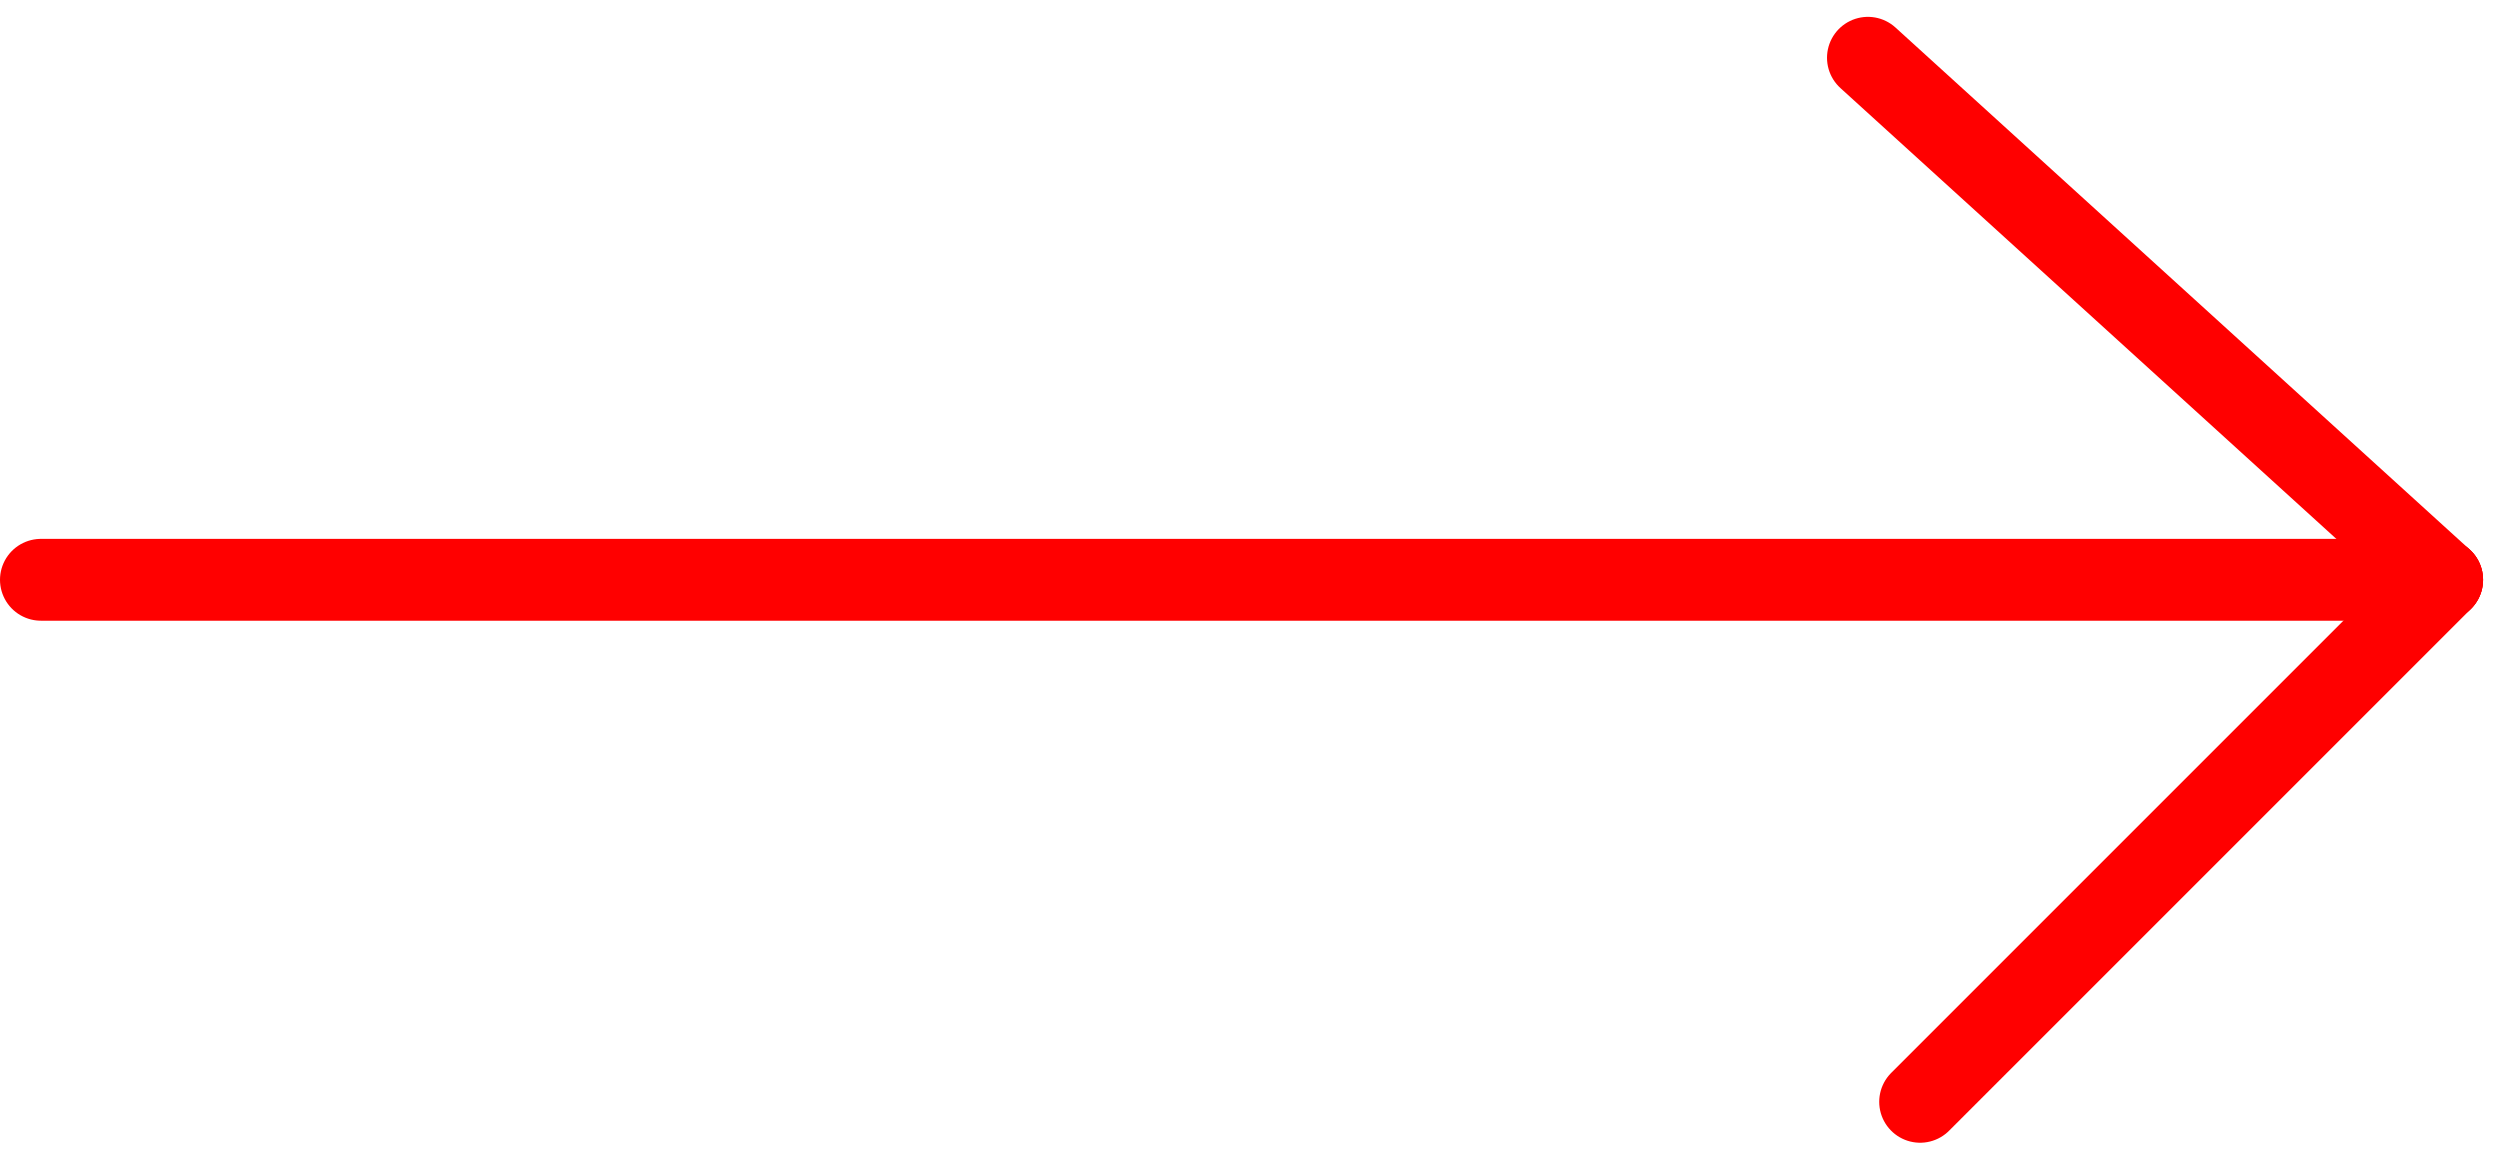
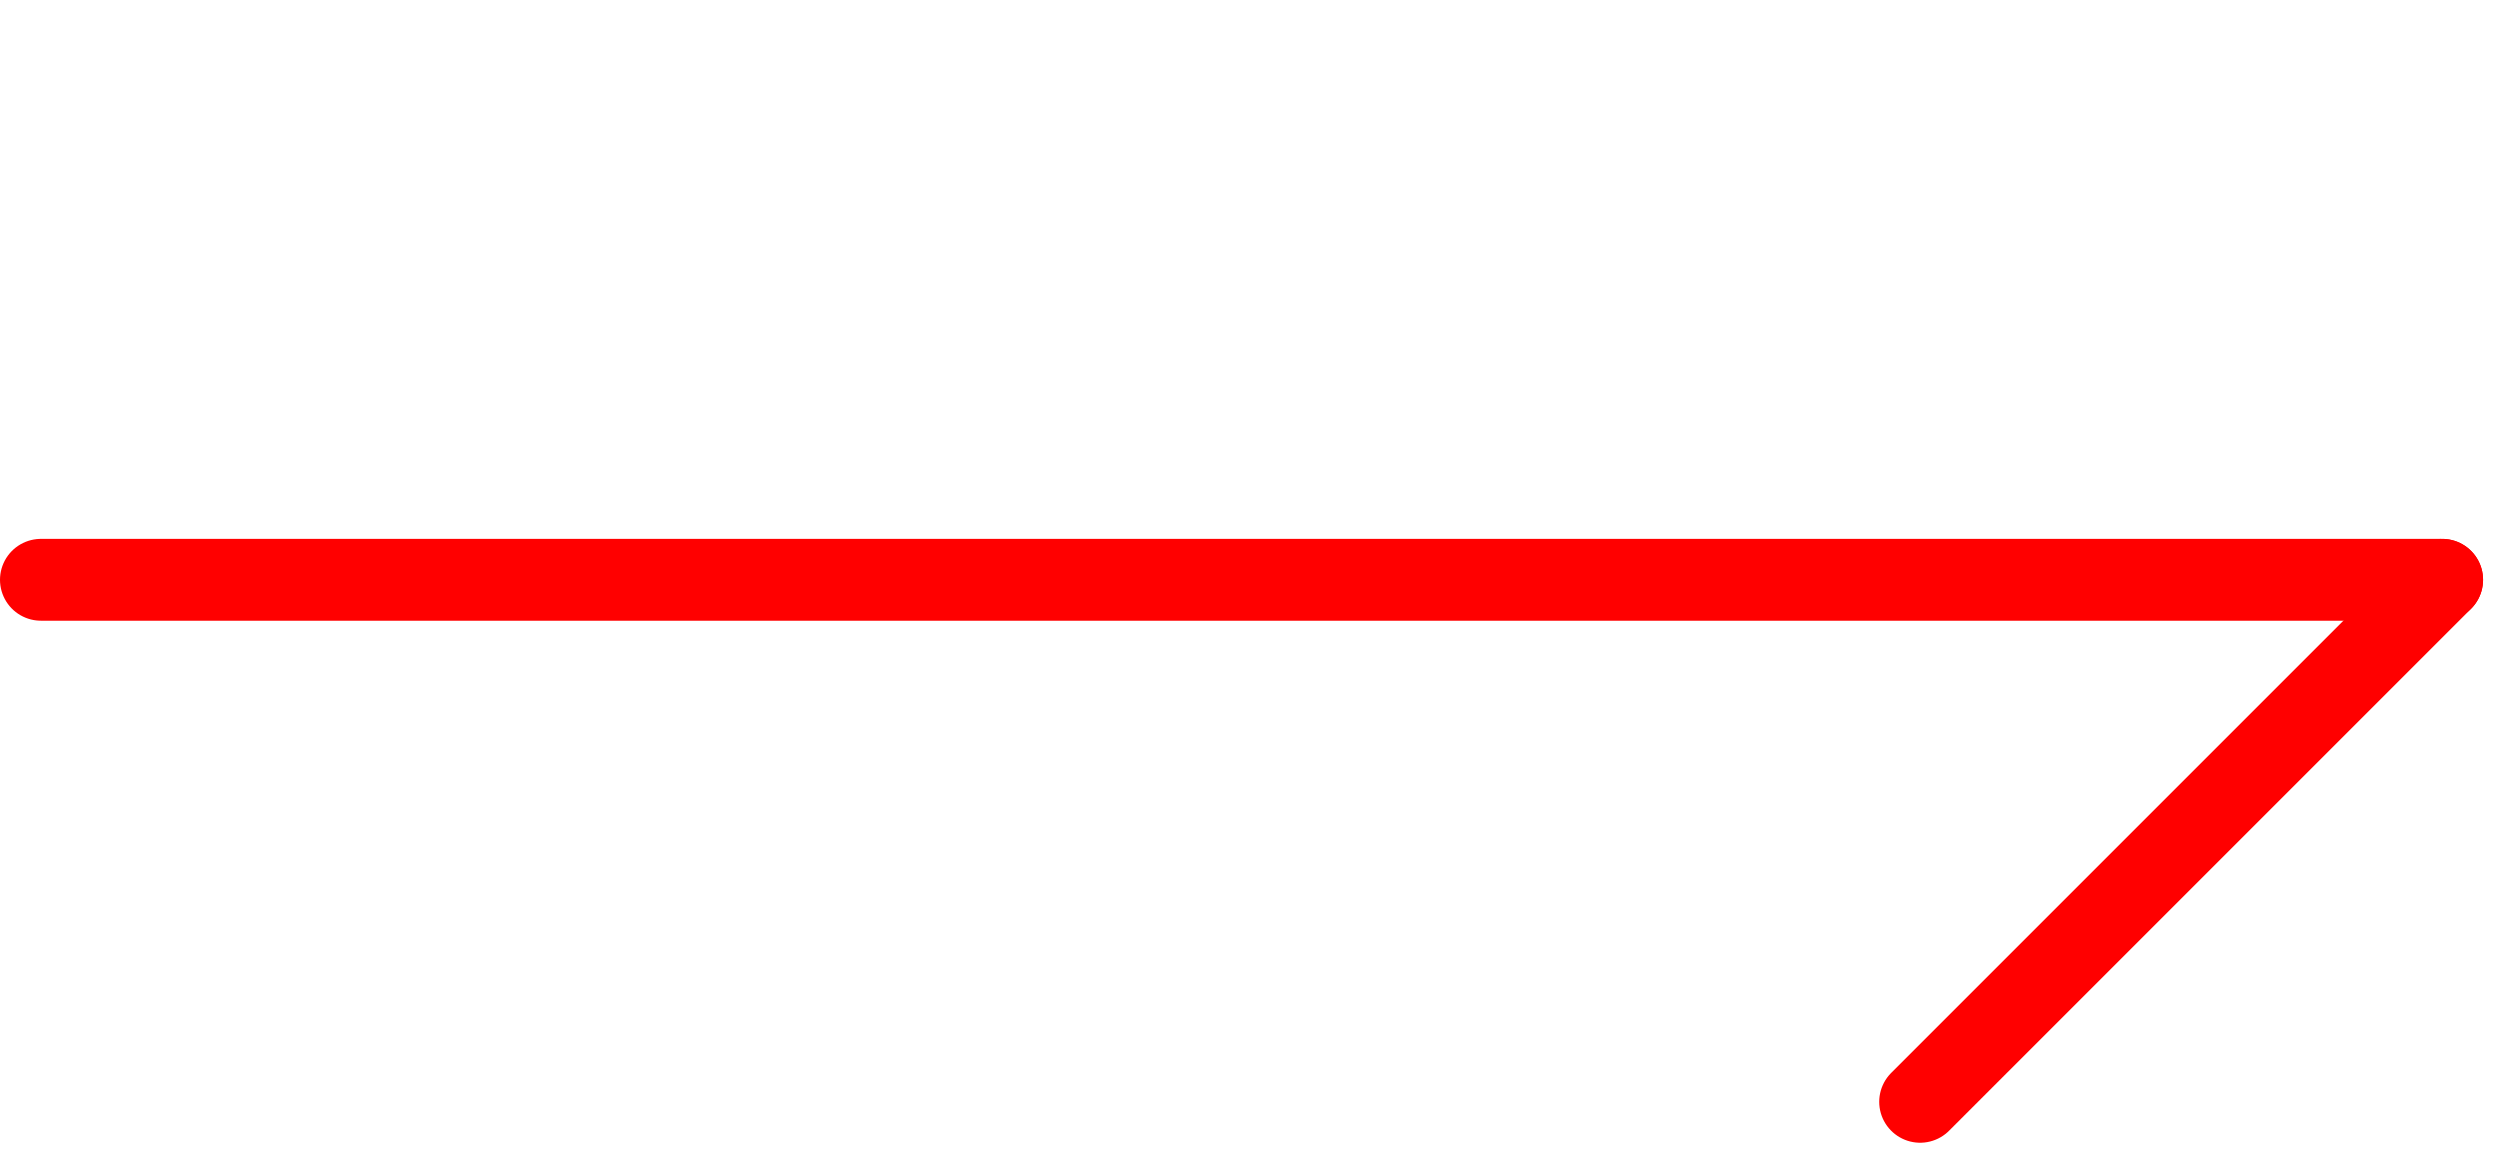
<svg xmlns="http://www.w3.org/2000/svg" width="30.554" height="14.173" viewBox="0 0 30.554 14.173">
  <g transform="translate(0.5 0.706)">
    <line x2="29.347" transform="translate(0 6.38)" fill="none" stroke="red" stroke-linecap="round" stroke-width="1" />
-     <line x2="7.018" y2="6.38" transform="translate(22.329 0)" fill="none" stroke="red" stroke-linecap="round" stroke-width="1" />
    <line y1="6.38" x2="6.38" transform="translate(22.967 6.38)" fill="none" stroke="red" stroke-linecap="round" stroke-width="1" />
  </g>
</svg>